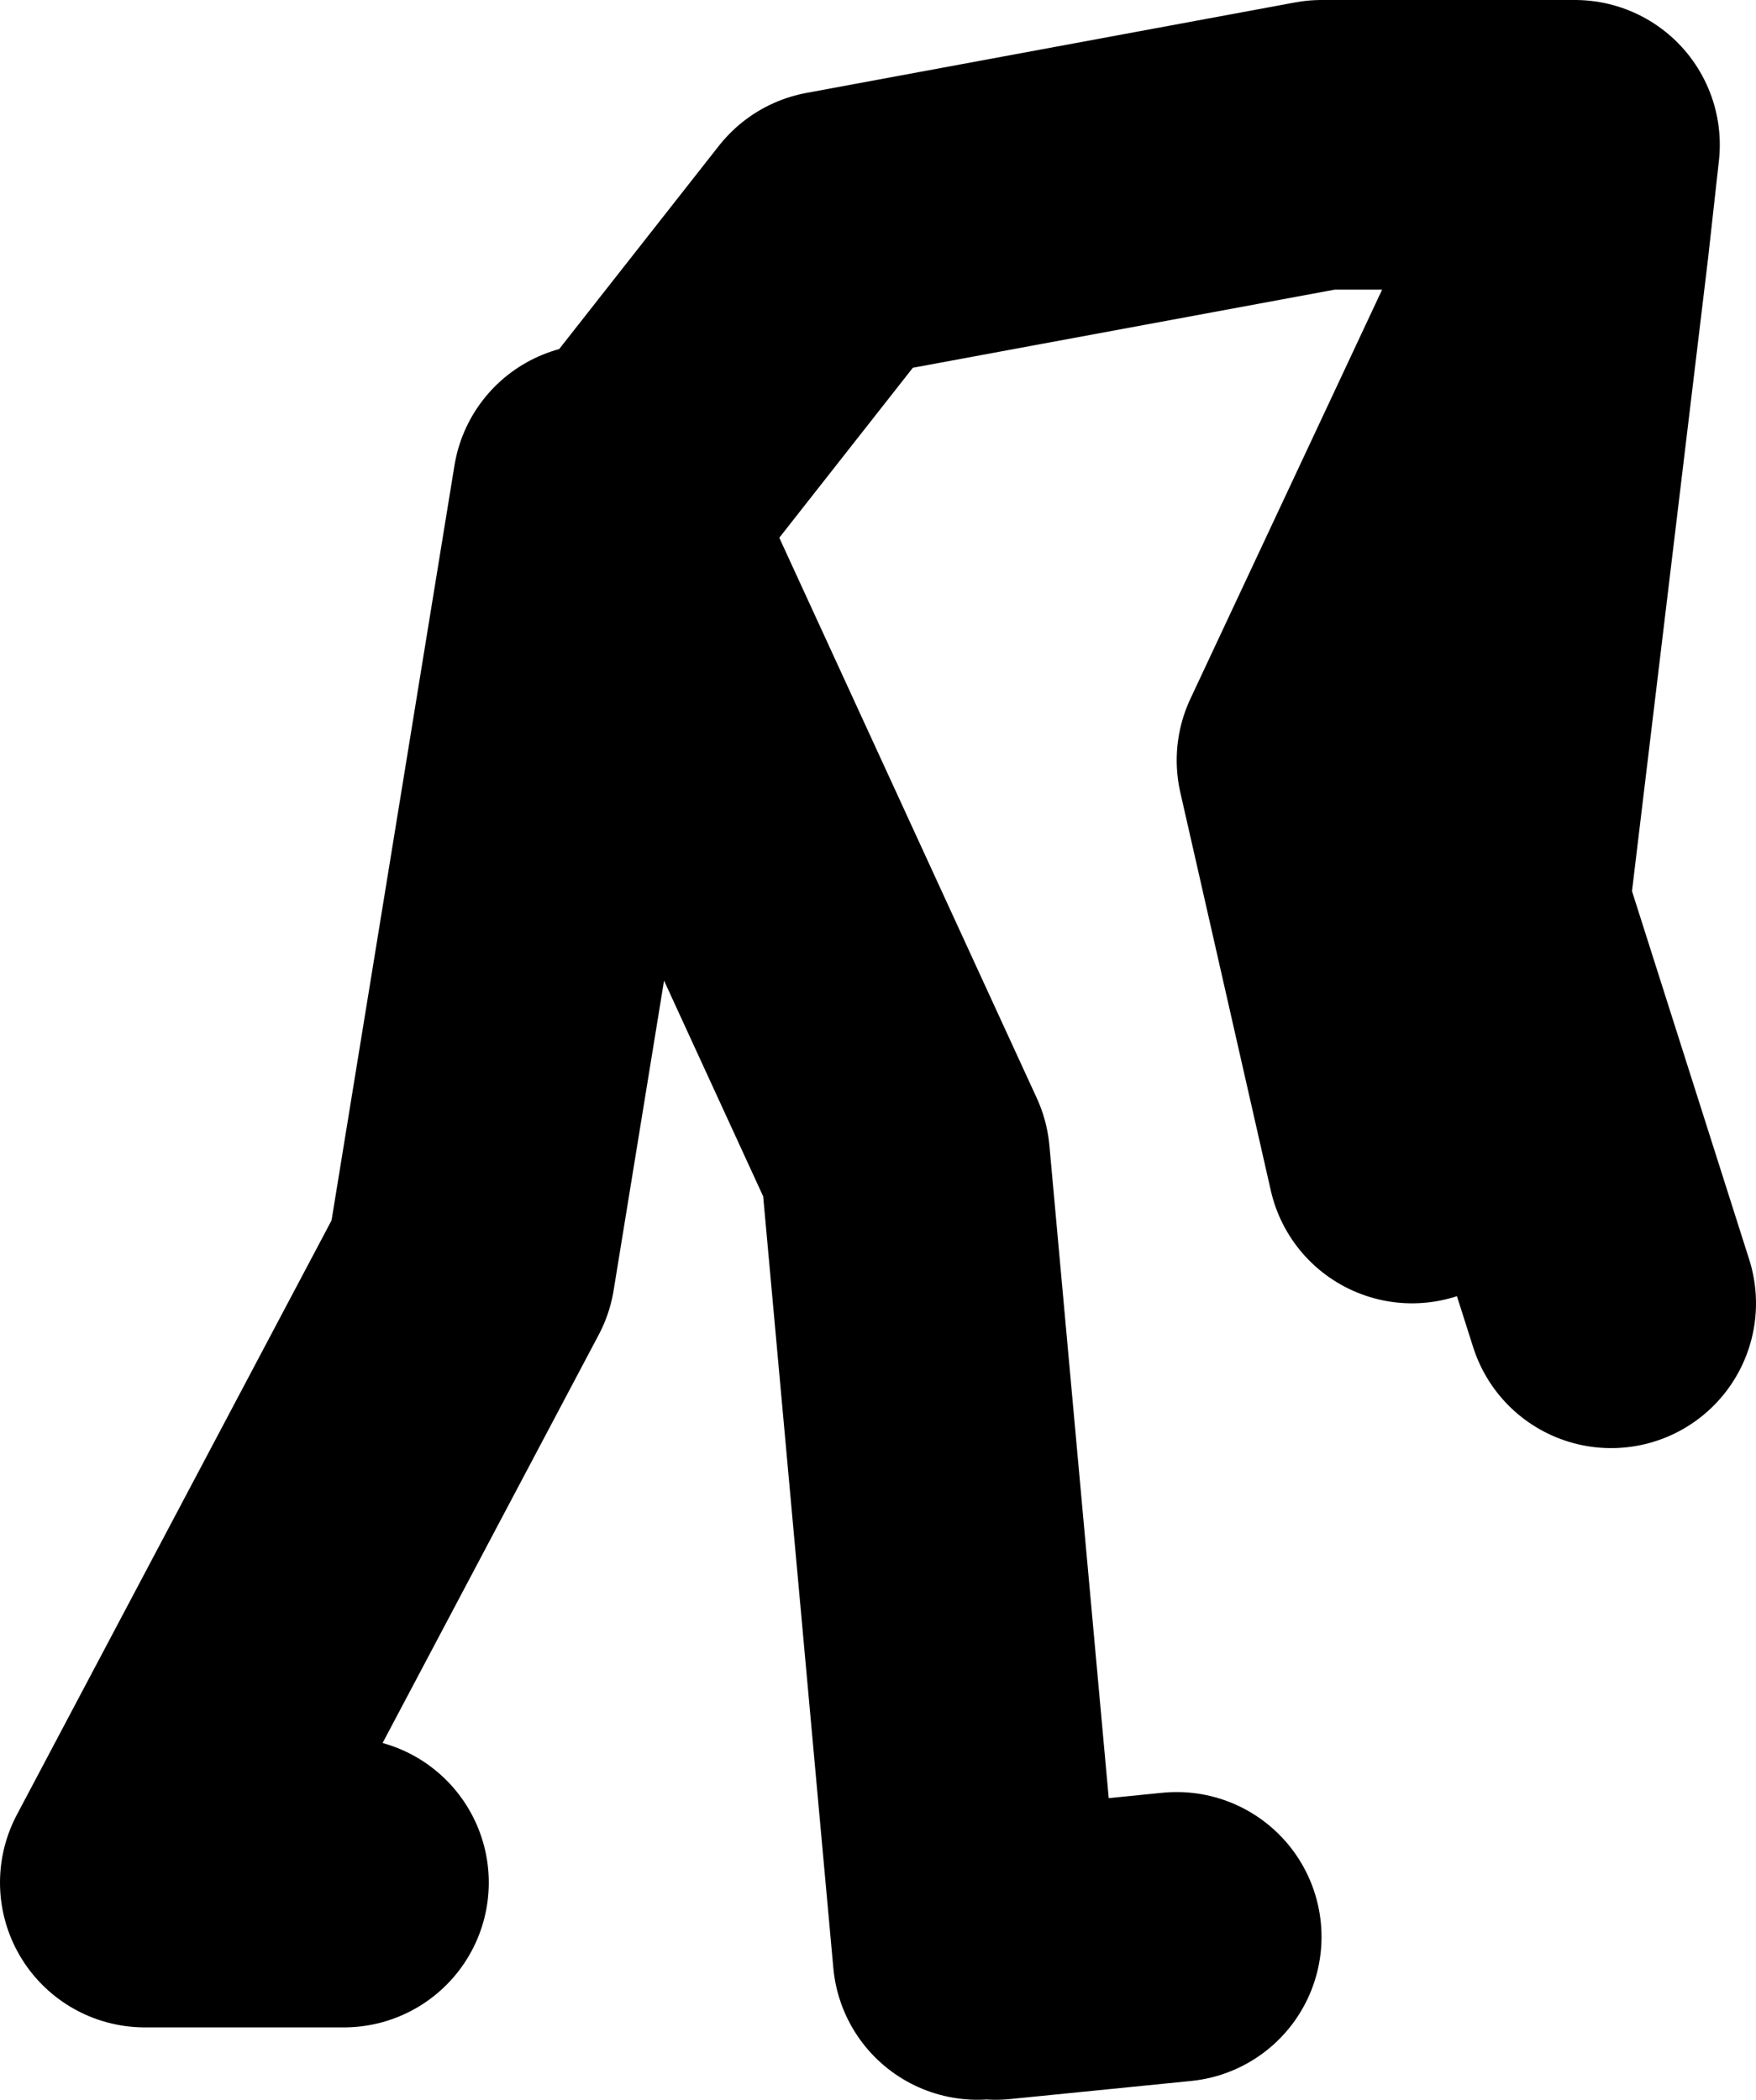
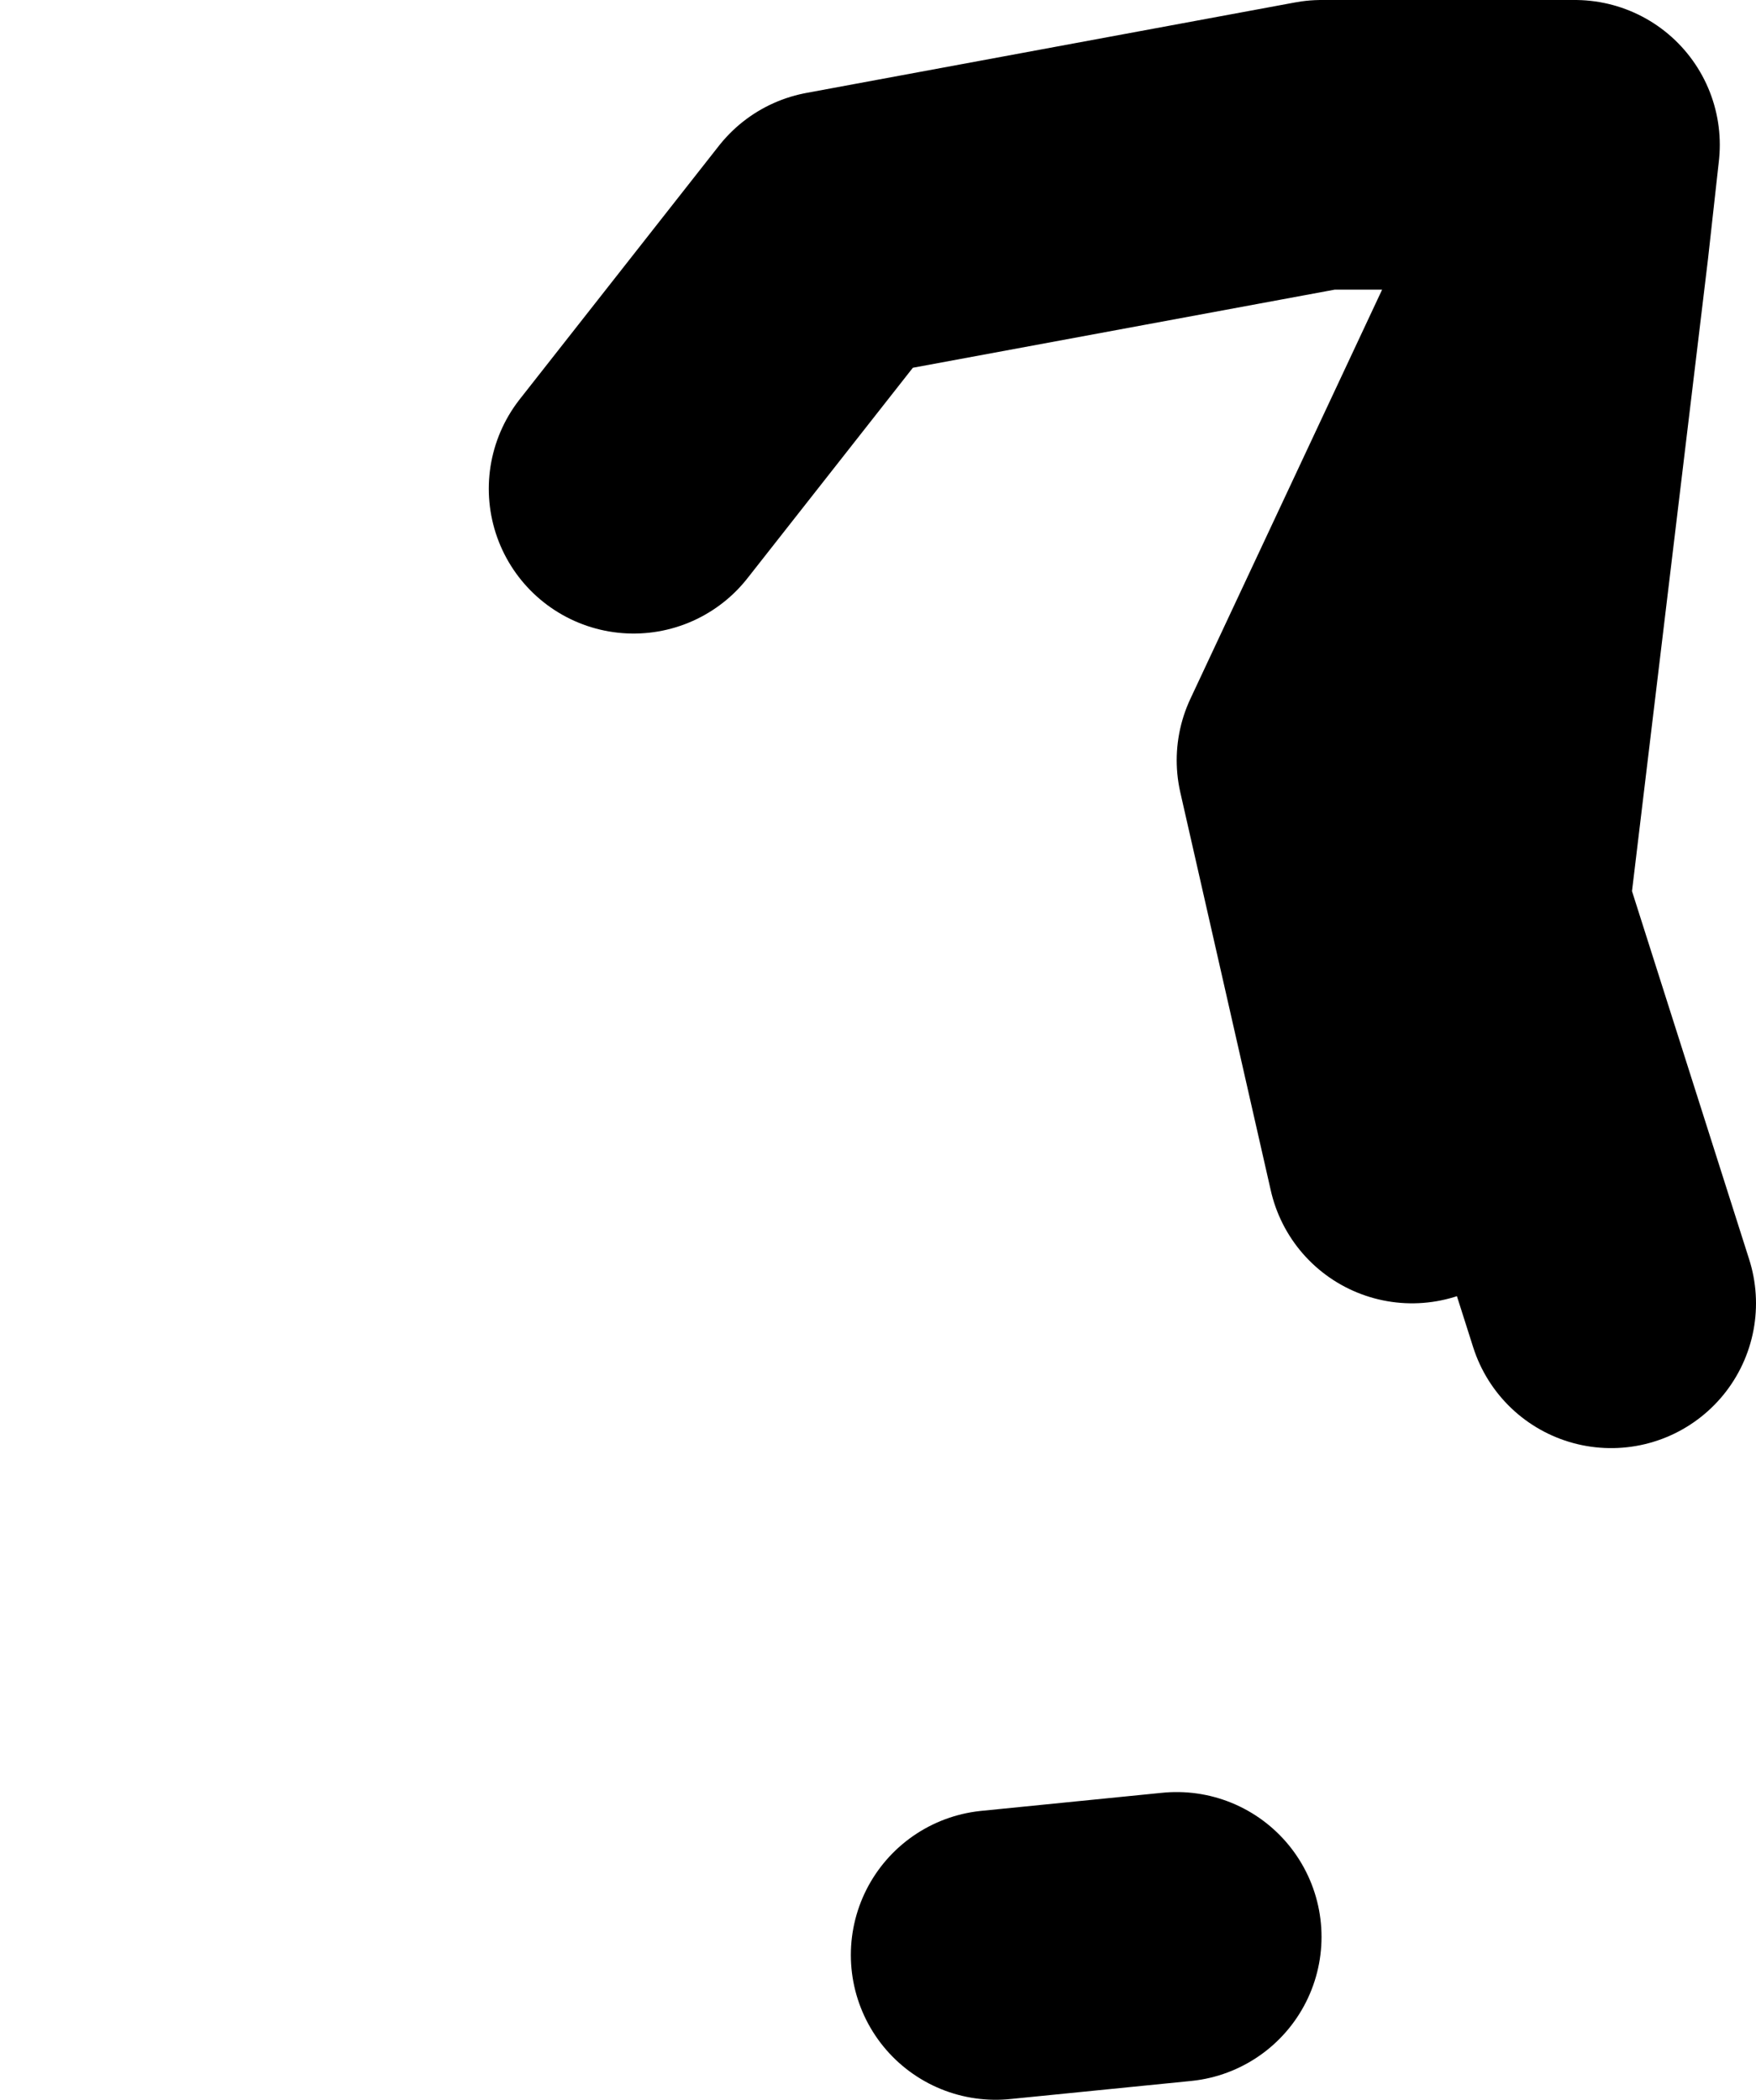
<svg xmlns="http://www.w3.org/2000/svg" height="58.0px" width="48.5px">
  <g transform="matrix(1.0, 0.0, 0.0, 1.0, -211.0, 50.5)">
-     <path d="M220.5 1.5 L215.0 1.5 224.0 -15.5 227.5 -37.0 236.0 -18.5 238.0 3.5 M228.5 -37.0 L234.0 -44.0 247.5 -46.5 254.5 -46.5 254.2 -43.8 252.0 -25.5 255.5 -14.5 M254.2 -43.8 L247.5 -29.5 250.0 -18.5 M238.5 3.5 L243.5 3.0" fill="none" stroke="#000000" stroke-linecap="round" stroke-linejoin="round" stroke-width="8.0" />
+     <path d="M220.5 1.5 M228.5 -37.0 L234.0 -44.0 247.5 -46.5 254.5 -46.5 254.2 -43.8 252.0 -25.5 255.5 -14.5 M254.2 -43.8 L247.5 -29.5 250.0 -18.5 M238.5 3.5 L243.5 3.0" fill="none" stroke="#000000" stroke-linecap="round" stroke-linejoin="round" stroke-width="8.0" />
  </g>
</svg>